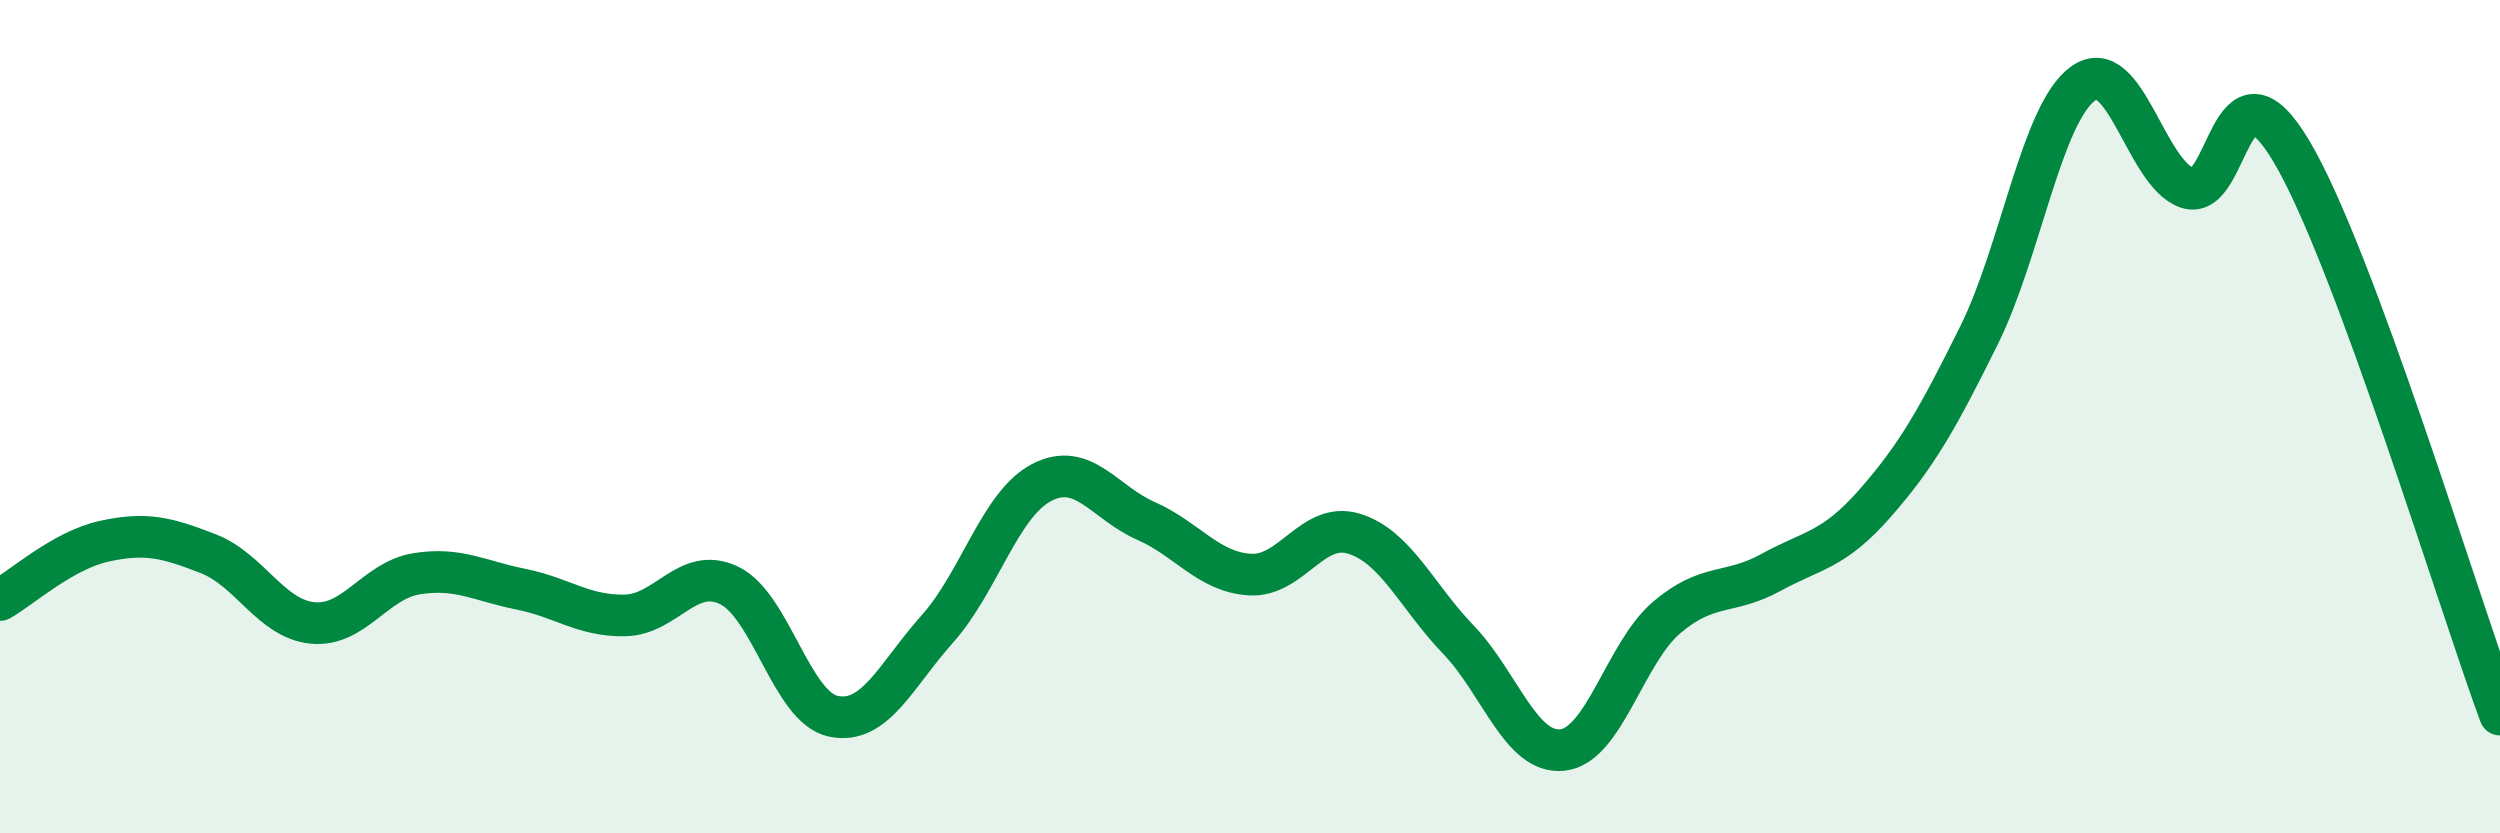
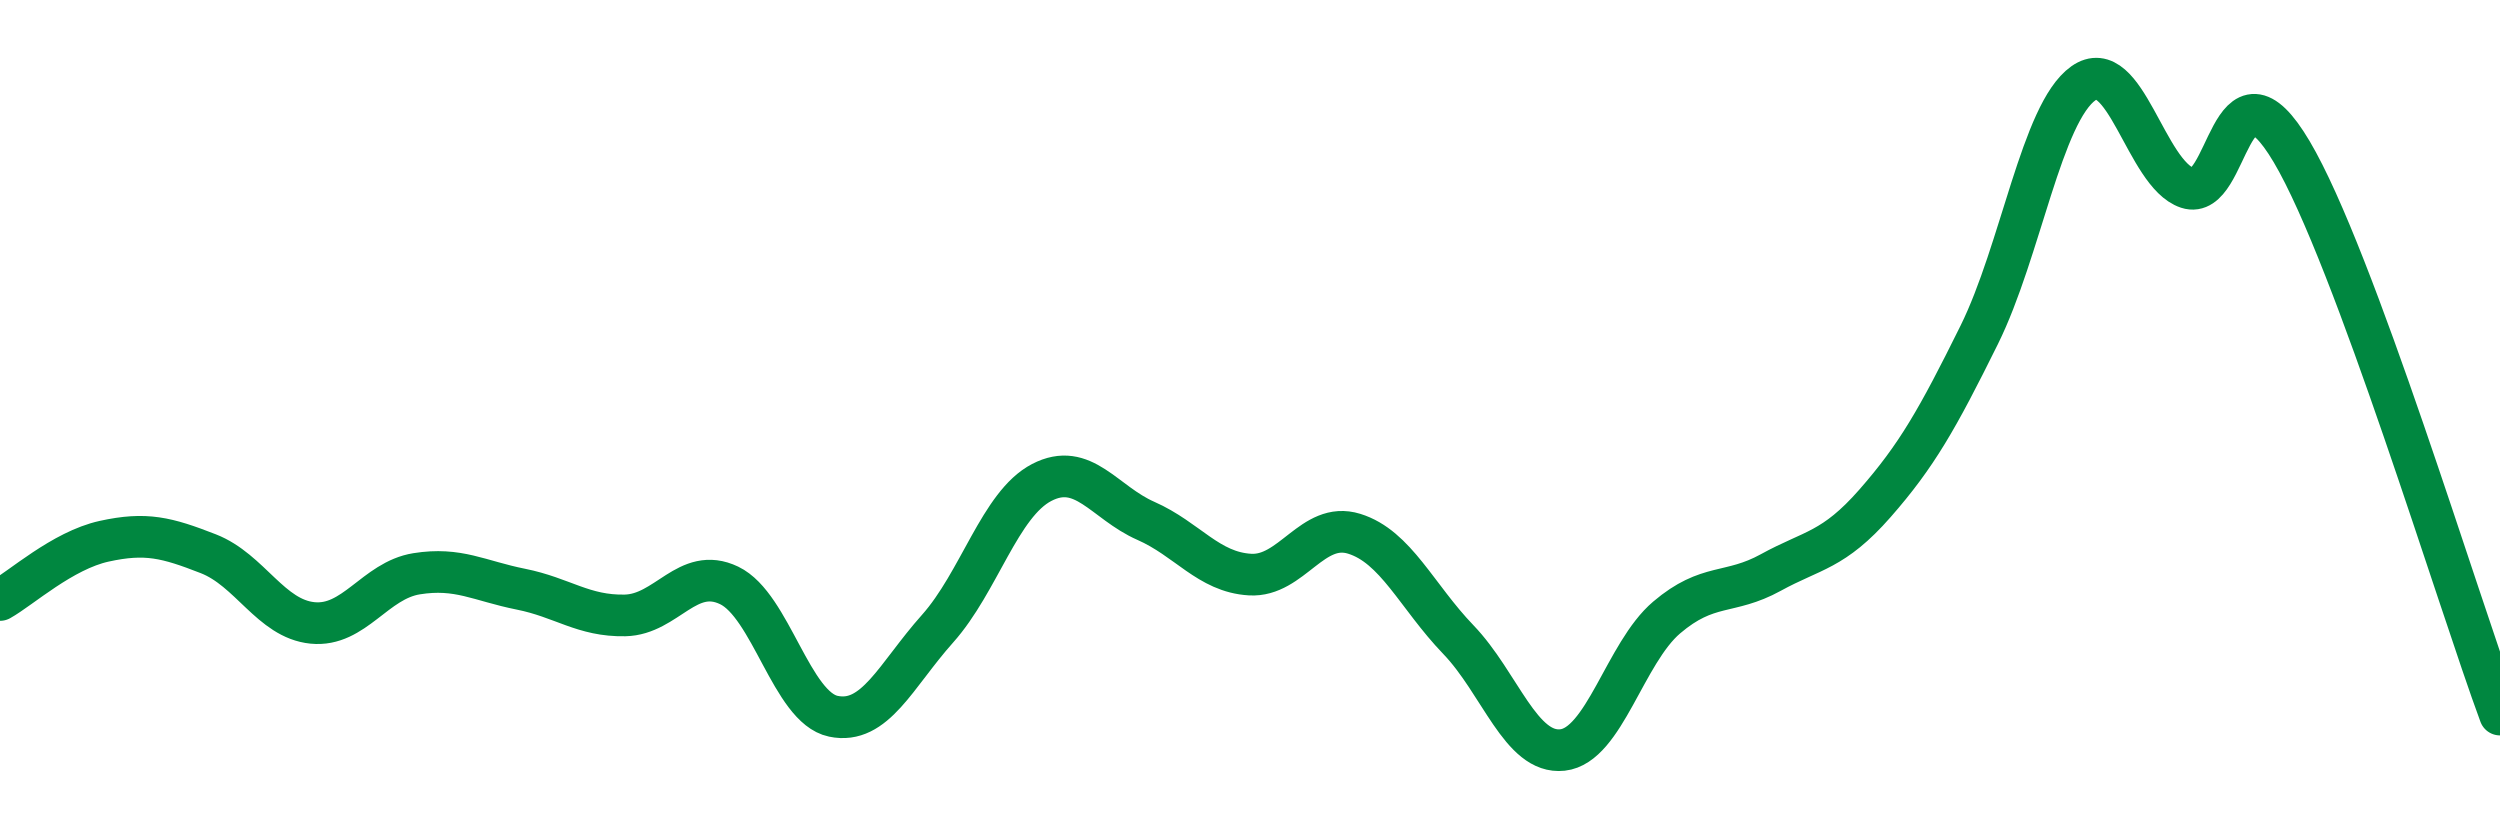
<svg xmlns="http://www.w3.org/2000/svg" width="60" height="20" viewBox="0 0 60 20">
-   <path d="M 0,14.4 C 0.5,14.12 1.5,13.21 2.5,12.99 C 3.5,12.77 4,12.9 5,13.29 C 6,13.68 6.5,14.85 7.5,14.95 C 8.5,15.05 9,13.93 10,13.77 C 11,13.61 11.5,13.94 12.5,14.14 C 13.5,14.34 14,14.79 15,14.77 C 16,14.75 16.5,13.57 17.5,14.05 C 18.5,14.53 19,16.98 20,17.19 C 21,17.4 21.5,16.21 22.5,15.09 C 23.5,13.97 24,12.1 25,11.58 C 26,11.06 26.5,12.06 27.5,12.5 C 28.5,12.94 29,13.73 30,13.79 C 31,13.85 31.5,12.5 32.5,12.81 C 33.5,13.12 34,14.31 35,15.35 C 36,16.39 36.5,18.11 37.5,18 C 38.5,17.89 39,15.67 40,14.82 C 41,13.97 41.5,14.29 42.5,13.74 C 43.5,13.19 44,13.22 45,12.08 C 46,10.94 46.5,10.06 47.5,8.04 C 48.5,6.02 49,2.71 50,2 C 51,1.29 51.5,4.18 52.5,4.51 C 53.5,4.84 53.5,1.11 55,3.64 C 56.5,6.17 59,14.45 60,17.15L60 20L0 20Z" fill="#008740" opacity="0.1" stroke-linecap="round" stroke-linejoin="round" />
  <path d="M 0,14.4 C 0.5,14.12 1.5,13.21 2.5,12.99 C 3.5,12.77 4,12.9 5,13.29 C 6,13.68 6.5,14.85 7.5,14.95 C 8.5,15.05 9,13.93 10,13.77 C 11,13.61 11.5,13.94 12.5,14.14 C 13.5,14.34 14,14.79 15,14.77 C 16,14.75 16.5,13.57 17.5,14.05 C 18.5,14.53 19,16.98 20,17.19 C 21,17.4 21.5,16.21 22.5,15.09 C 23.5,13.97 24,12.1 25,11.58 C 26,11.06 26.5,12.06 27.5,12.5 C 28.5,12.94 29,13.73 30,13.79 C 31,13.85 31.5,12.5 32.5,12.81 C 33.5,13.12 34,14.31 35,15.35 C 36,16.39 36.5,18.11 37.5,18 C 38.5,17.89 39,15.67 40,14.82 C 41,13.97 41.5,14.29 42.5,13.74 C 43.5,13.19 44,13.22 45,12.08 C 46,10.94 46.5,10.06 47.5,8.04 C 48.5,6.02 49,2.71 50,2 C 51,1.29 51.5,4.18 52.5,4.51 C 53.5,4.84 53.5,1.11 55,3.64 C 56.5,6.17 59,14.45 60,17.15" stroke="#008740" stroke-width="1" fill="none" stroke-linecap="round" stroke-linejoin="round" />
</svg>